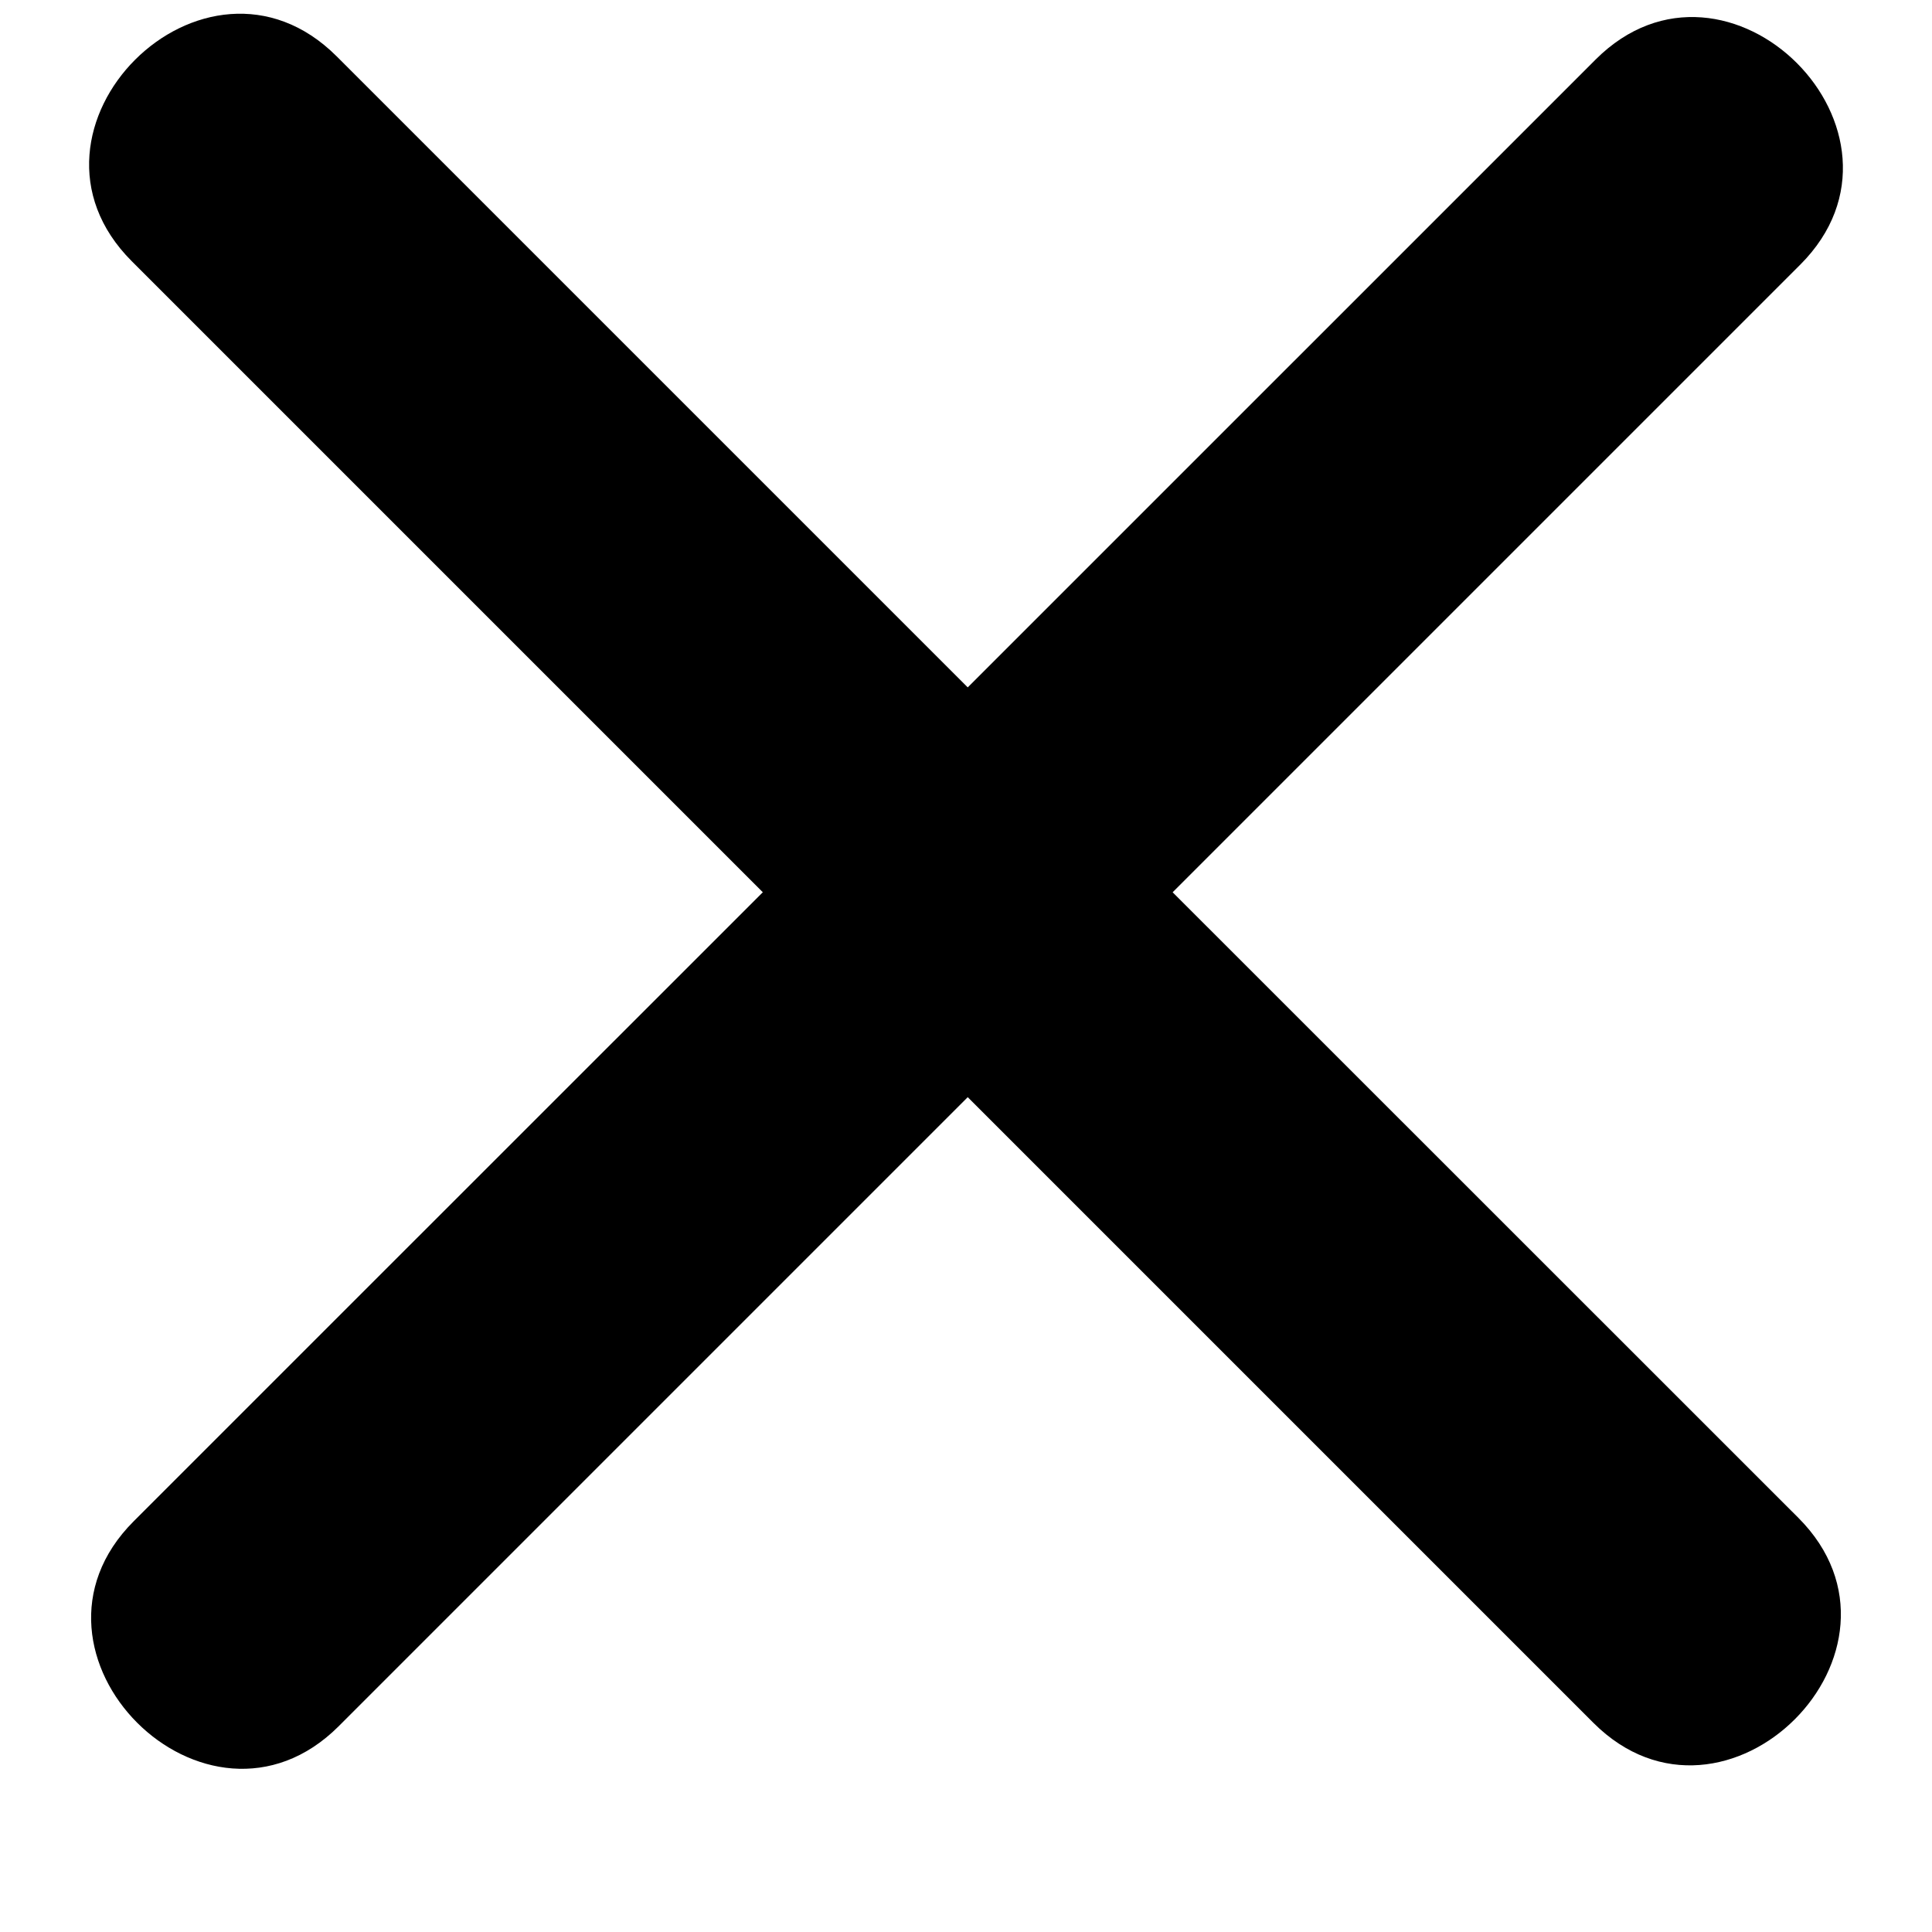
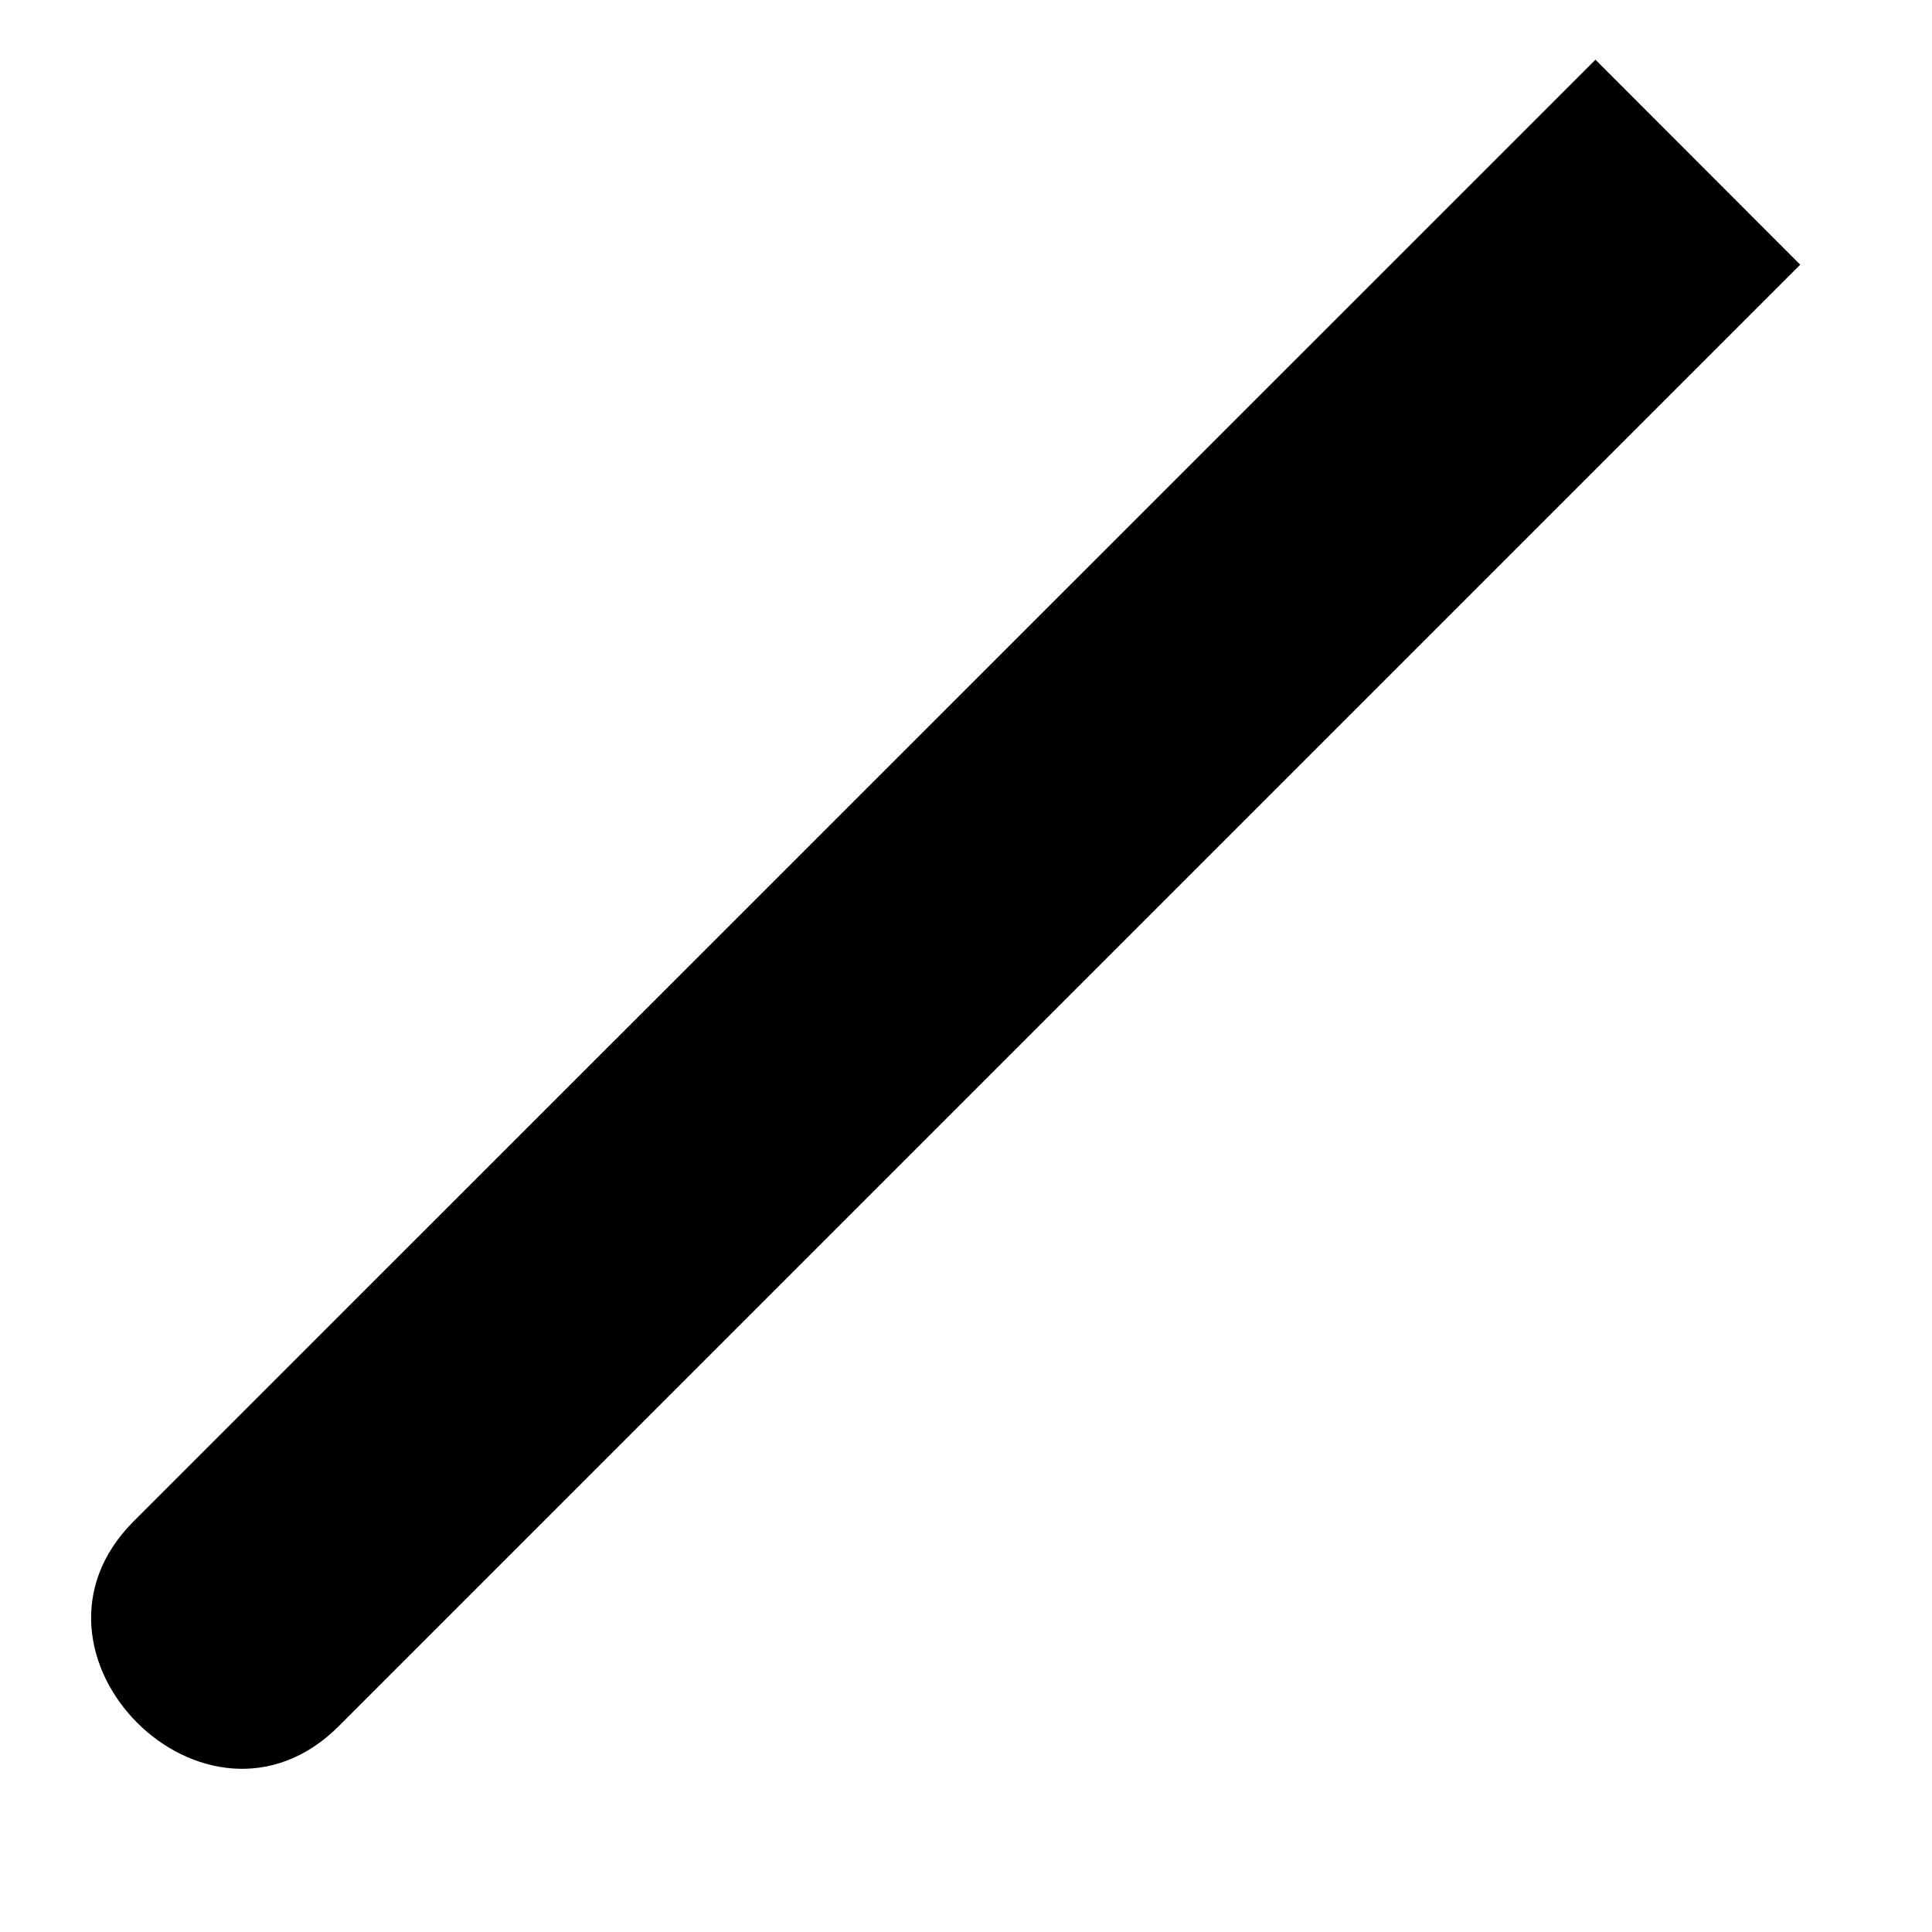
<svg xmlns="http://www.w3.org/2000/svg" version="1.1" id="Capa_1" x="0px" y="0px" viewBox="0 0 100 100" style="enable-background:new 0 0 100 100;" xml:space="preserve">
  <style type="text/css">
	.st0{fill:#FFFFFF;}
</style>
  <g>
    <line class="st0" x1="12.12" y1="8.22" x2="87.78" y2="83.87" />
    <g>
-       <path d="M6.82,13.52C28.9,35.6,50.98,57.68,73.06,79.76c3.14,3.14,6.28,6.28,9.41,9.41c6.83,6.83,17.44-3.77,10.61-10.61    C71,56.49,48.92,34.41,26.84,12.33c-3.14-3.14-6.28-6.28-9.41-9.41C10.59-3.92-0.02,6.68,6.82,13.52L6.82,13.52z" />
-     </g>
+       </g>
  </g>
  <g>
-     <line class="st0" x1="87.88" y1="8.39" x2="12.22" y2="84.05" />
    <g>
-       <path d="M82.58,3.09C60.5,25.17,38.42,47.25,16.33,69.33c-3.14,3.14-6.28,6.28-9.41,9.41c-6.83,6.83,3.77,17.44,10.61,10.61    c22.08-22.08,44.16-44.16,66.24-66.24c3.14-3.14,6.28-6.28,9.41-9.41C100.02,6.86,89.41-3.75,82.58,3.09L82.58,3.09z" />
+       <path d="M82.58,3.09C60.5,25.17,38.42,47.25,16.33,69.33c-3.14,3.14-6.28,6.28-9.41,9.41c-6.83,6.83,3.77,17.44,10.61,10.61    c22.08-22.08,44.16-44.16,66.24-66.24c3.14-3.14,6.28-6.28,9.41-9.41L82.58,3.09z" />
    </g>
  </g>
</svg>